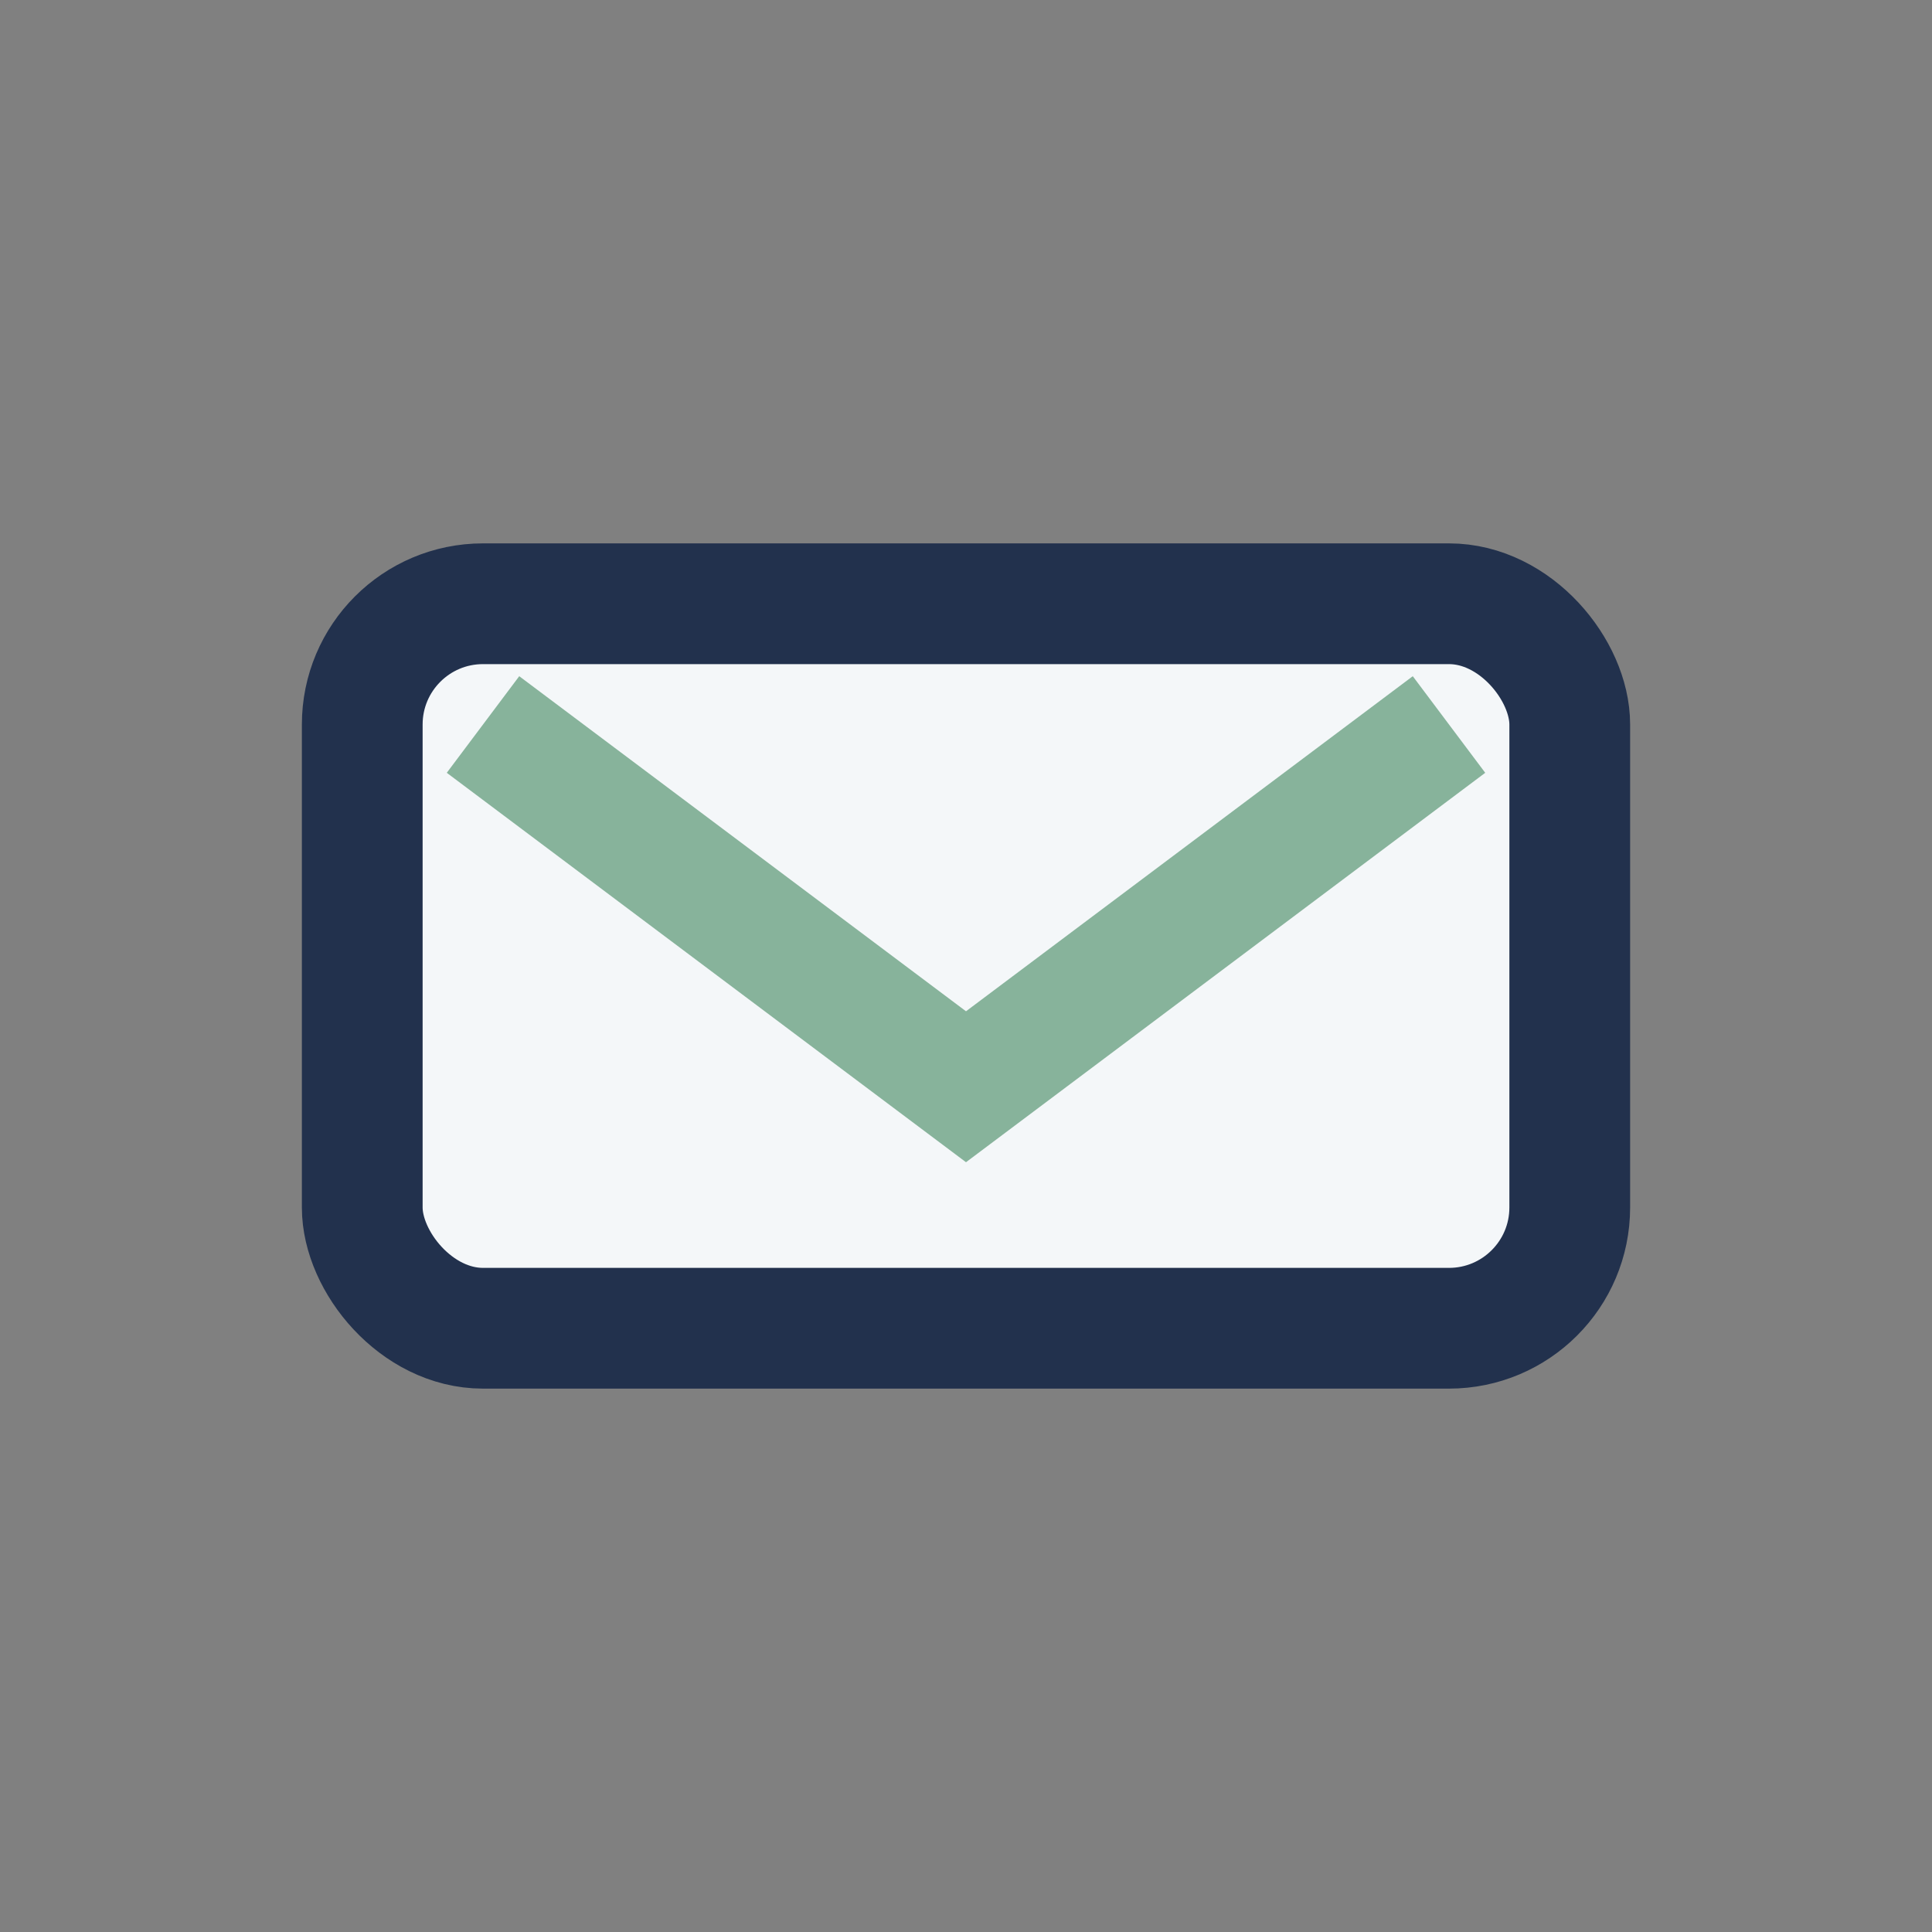
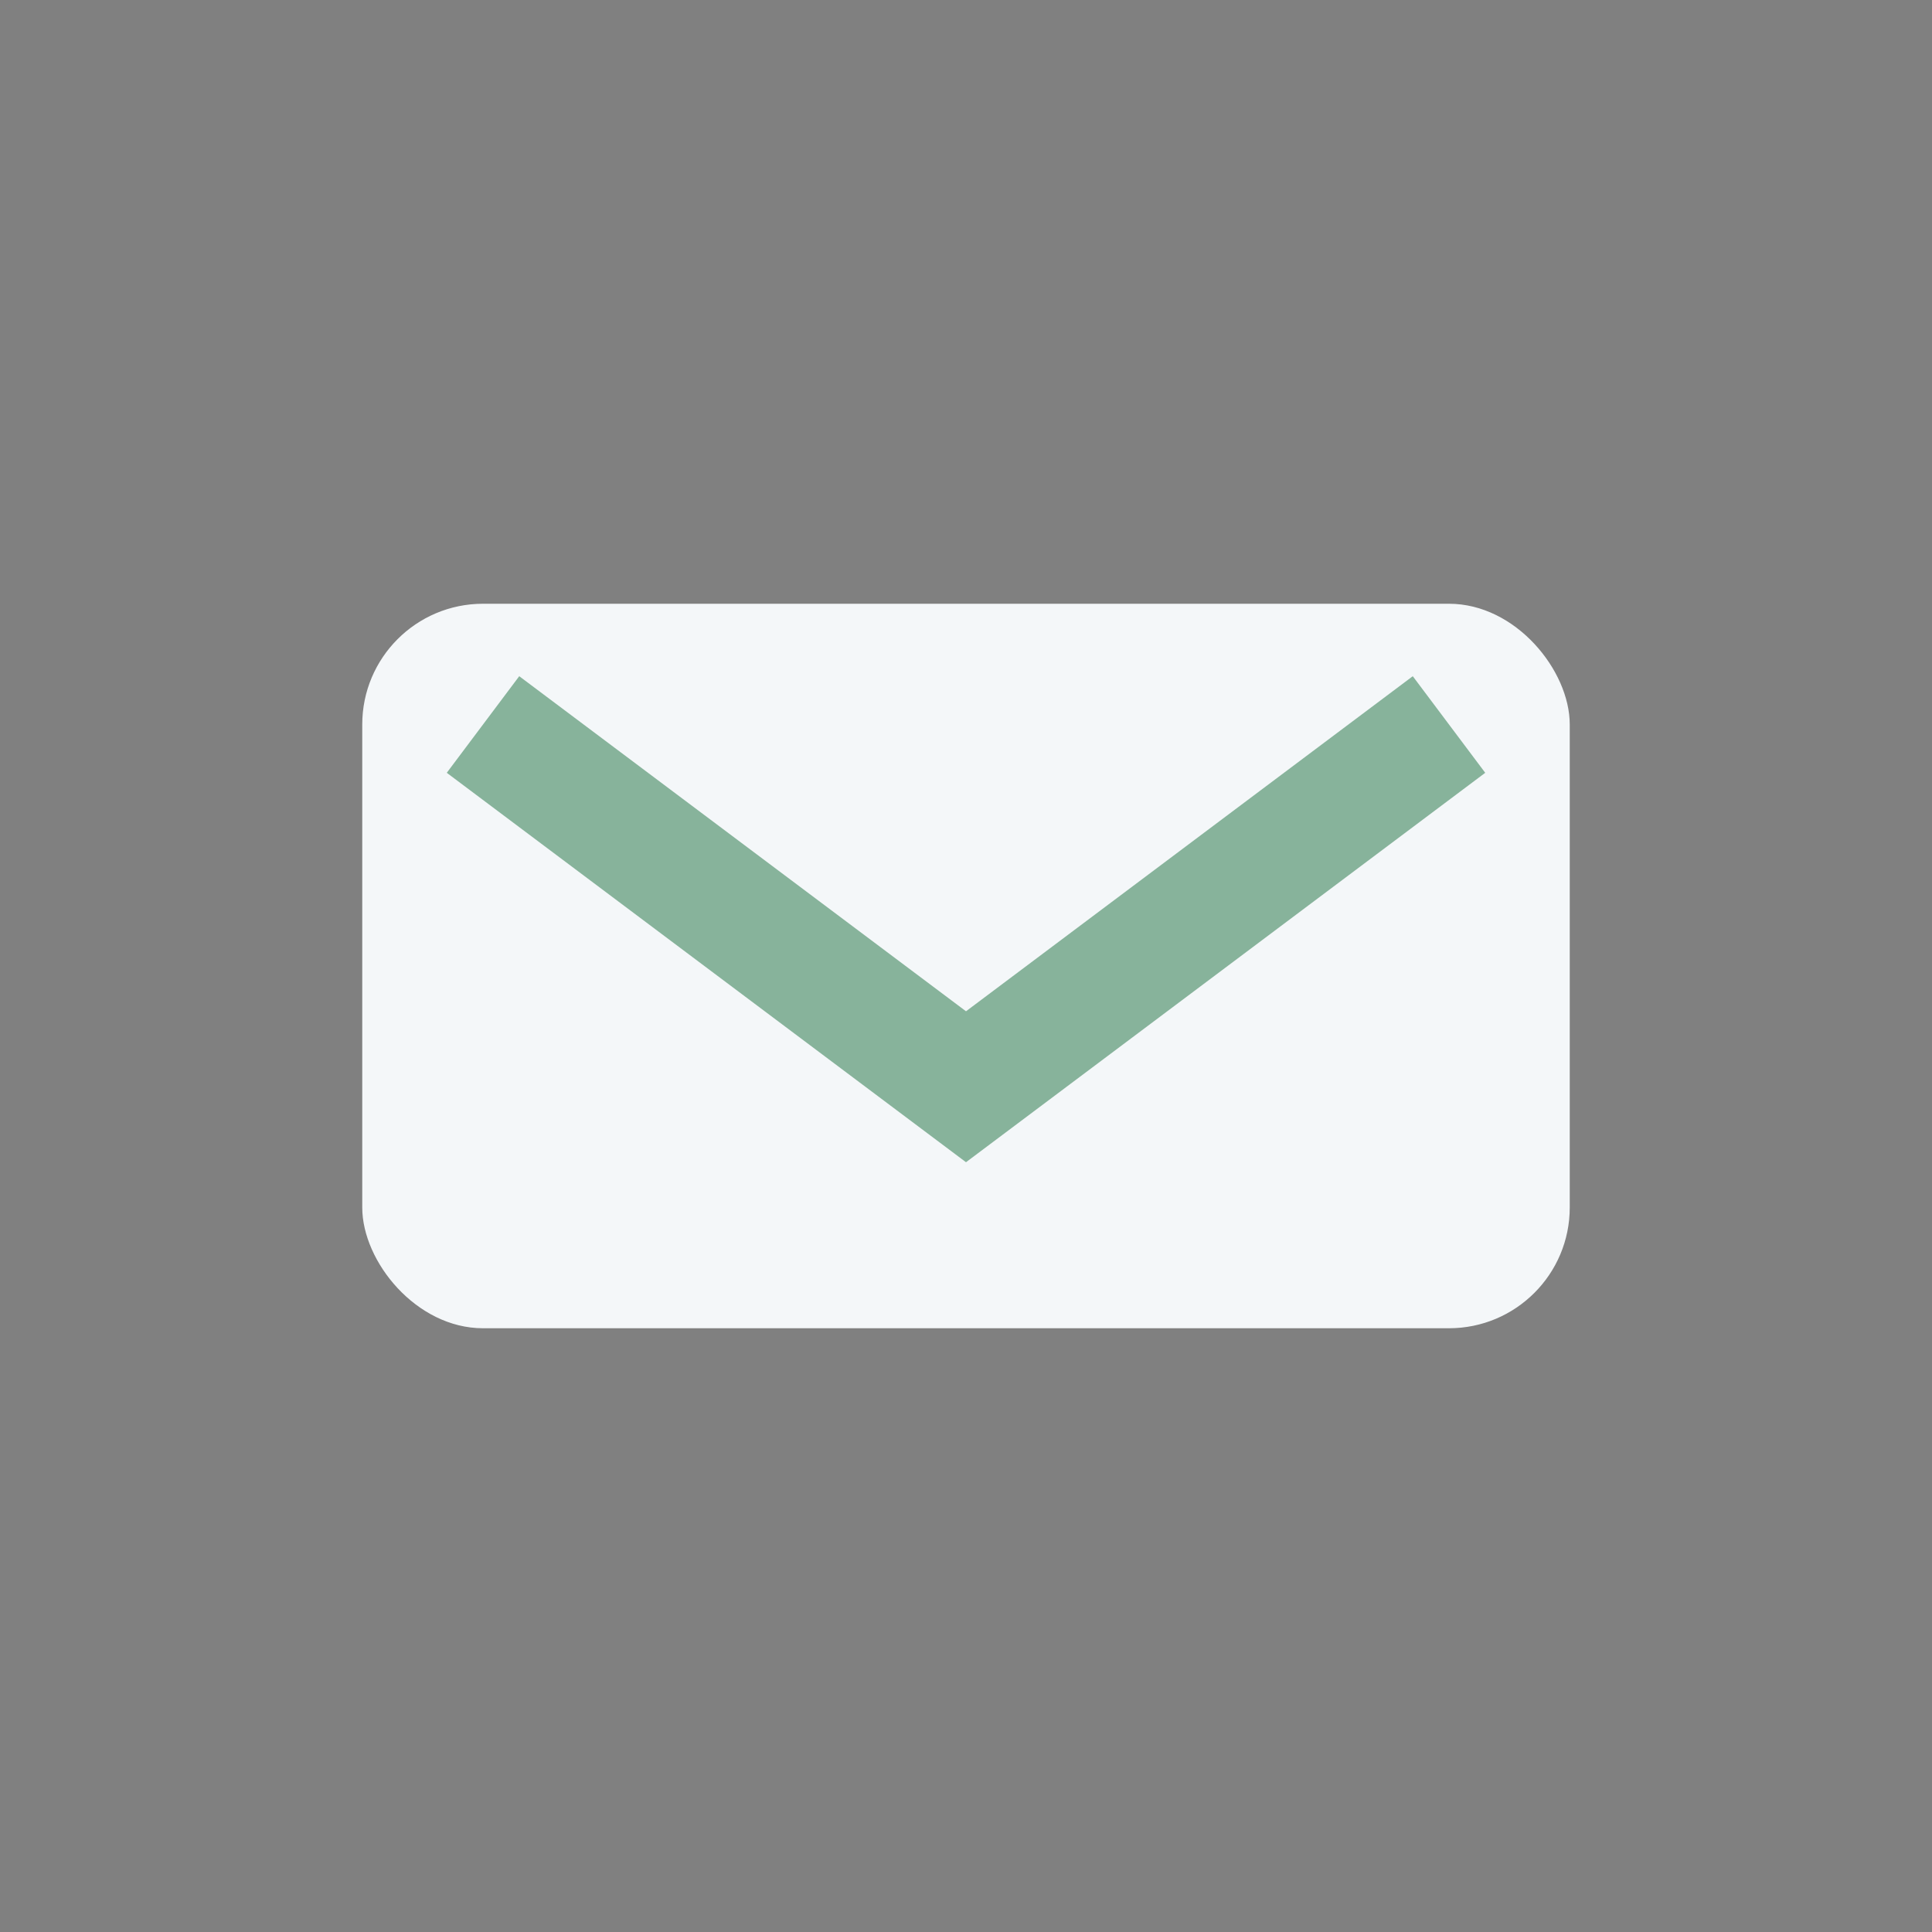
<svg xmlns="http://www.w3.org/2000/svg" width="32" height="32" viewBox="0 0 32 32">
  <rect x="0" y="0" width="32" height="32" fill="#808080" stroke="none" />
  <rect x="6" y="10" width="20" height="12" rx="2" fill="#F4F7F9" />
  <path d="M8 12l8 6 8-6" stroke="#87B39B" stroke-width="2" fill="none" />
-   <rect x="6" y="10" width="20" height="12" rx="2" stroke="#22314D" stroke-width="2" fill="none" />
</svg>